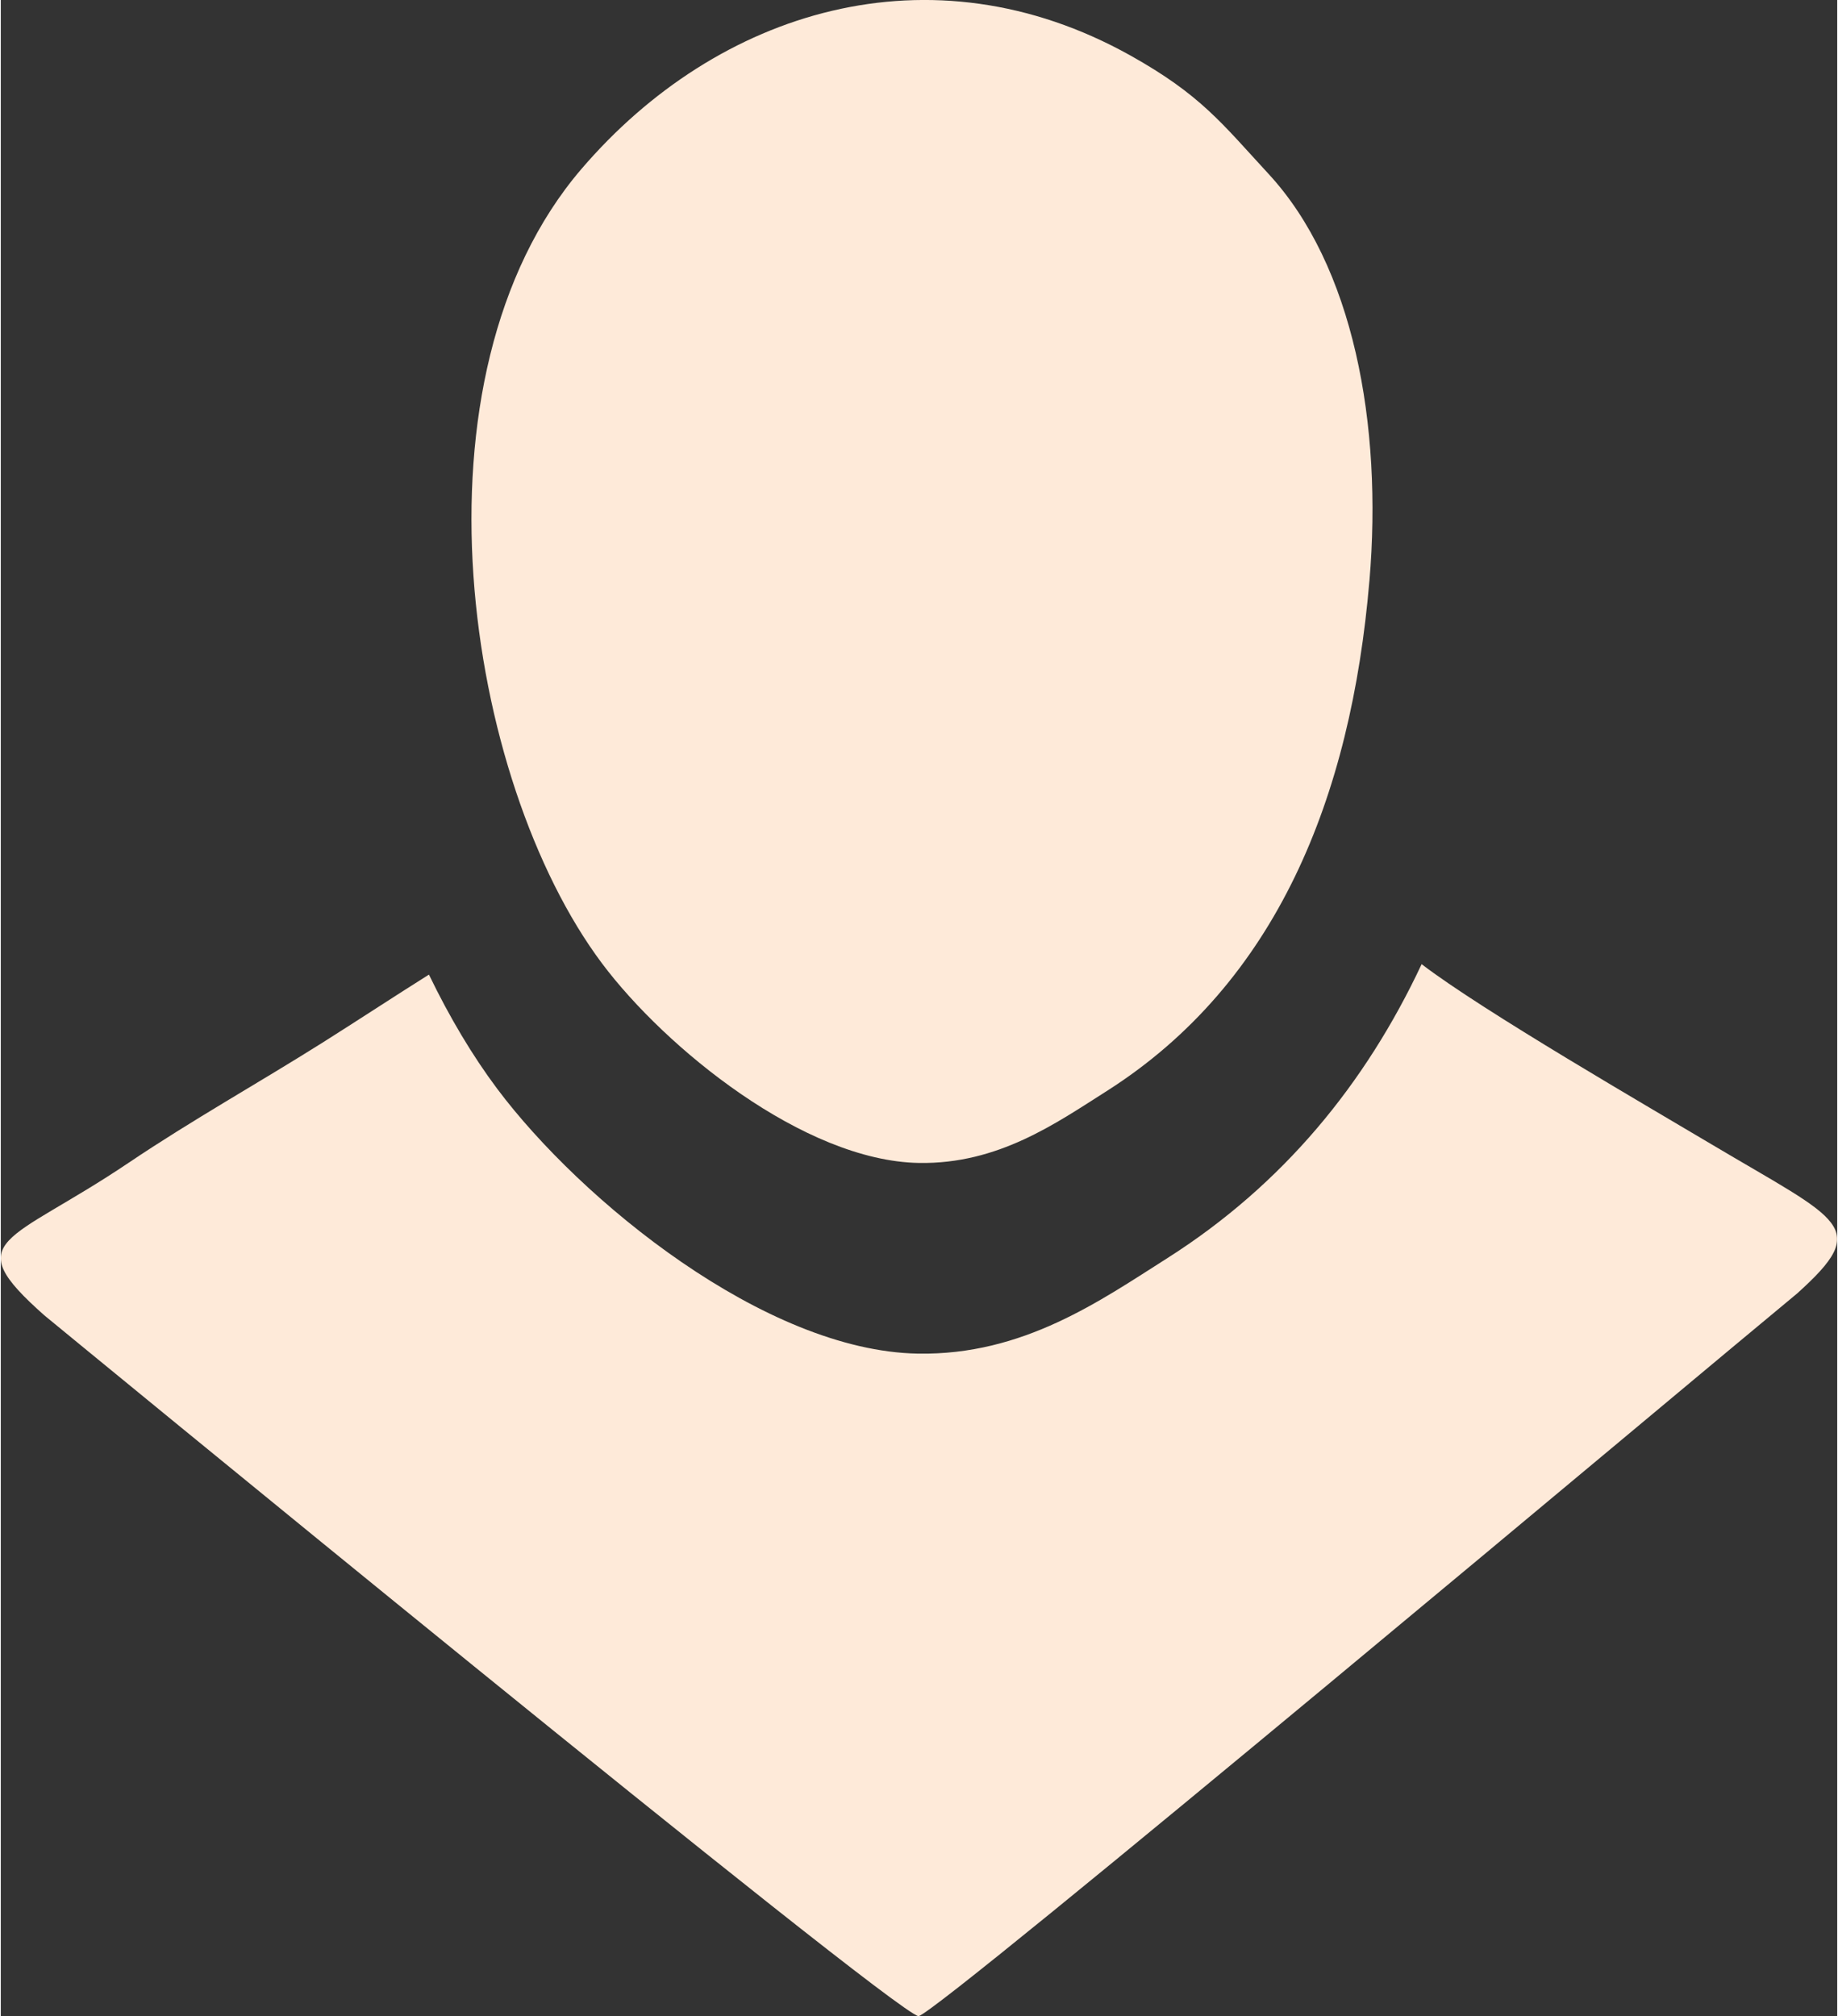
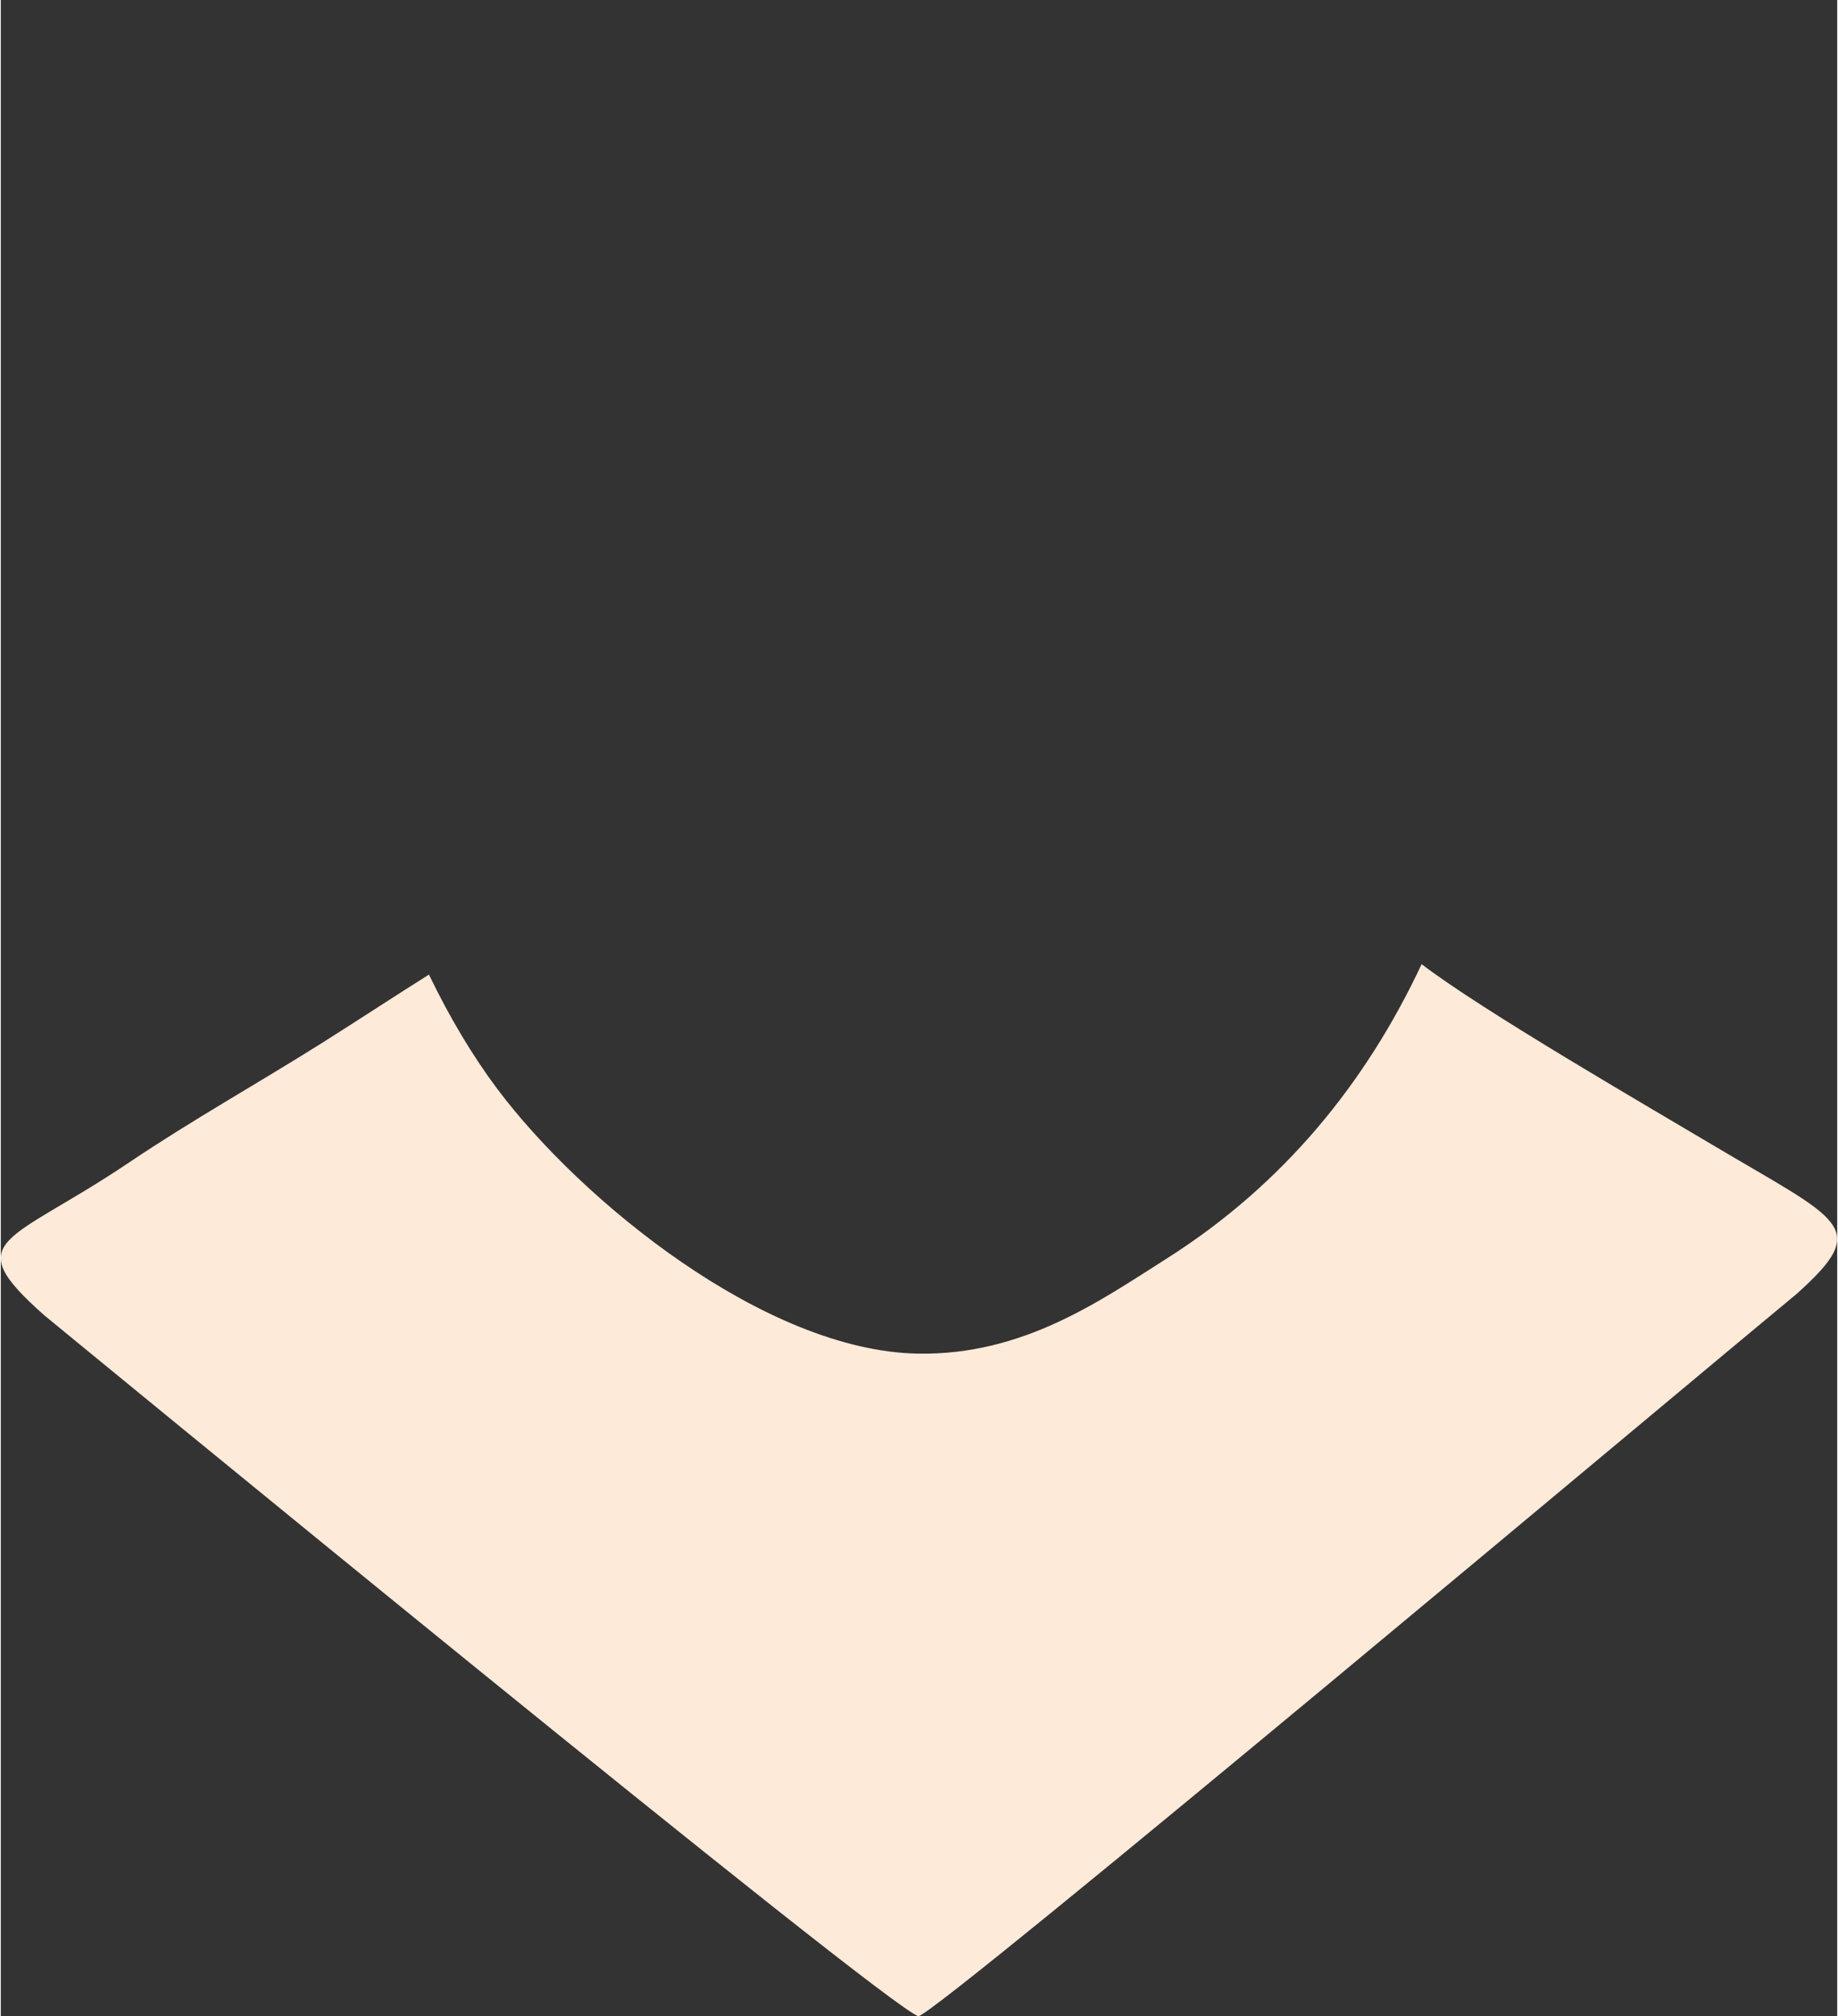
<svg xmlns="http://www.w3.org/2000/svg" version="1.1" width="0.681in" height="0.747in" viewBox="0 0 49.006 53.802" id="svg534">
  <rect x="0" y="0" width="49.006" height="53.802" fill="#333333" stroke="none" />
  <g id="Layer1195" transform="translate(-4201.255,-325.862)">
-     <path d="m 4237.778,341.364 c 0.355,-4.185 -0.429,-8.415 -2.696,-10.866 -1.236,-1.338 -1.799,-2.103 -3.686,-3.157 -5.33,-2.974 -11.013,-1.211 -14.647,3.031 -4.754,5.547 -3.114,16.309 0.552,21.201 1.683,2.245 5.383,5.268 8.455,5.322 2.12,0.036 3.664,-1.064 5.011,-1.918 4.535,-2.883 6.522,-7.841 7.01,-13.613 z" style="fill:#feead9;fill-rule:evenodd" id="path27" />
-     <path d="m 4212.68,351.869 c -0.944,0.594 -1.89,1.216 -2.837,1.814 -1.719,1.083 -3.474,2.061 -5.175,3.206 -3.212,2.165 -4.569,2.018 -2.254,4.07 0.234,0.193 22.588,18.563 23.332,18.705 0.652,-0.183 20.78,-17.086 23.442,-19.283 1.995,-1.793 1.19,-1.918 -2.284,-3.985 -1.602,-0.955 -6.127,-3.572 -7.733,-4.806 -1.496,3.19 -3.696,5.881 -6.787,7.846 -1.788,1.133 -3.84,2.595 -6.655,2.547 -4.079,-0.07 -8.993,-4.085 -11.227,-7.067 -0.662,-0.884 -1.274,-1.913 -1.822,-3.048 z" style="fill:#feead9;fill-rule:evenodd" id="path28" />
+     <path d="m 4212.68,351.869 c -0.944,0.594 -1.89,1.216 -2.837,1.814 -1.719,1.083 -3.474,2.061 -5.175,3.206 -3.212,2.165 -4.569,2.018 -2.254,4.07 0.234,0.193 22.588,18.563 23.332,18.705 0.652,-0.183 20.78,-17.086 23.442,-19.283 1.995,-1.793 1.19,-1.918 -2.284,-3.985 -1.602,-0.955 -6.127,-3.572 -7.733,-4.806 -1.496,3.19 -3.696,5.881 -6.787,7.846 -1.788,1.133 -3.84,2.595 -6.655,2.547 -4.079,-0.07 -8.993,-4.085 -11.227,-7.067 -0.662,-0.884 -1.274,-1.913 -1.822,-3.048 " style="fill:#feead9;fill-rule:evenodd" id="path28" />
  </g>
  <defs id="defs200" />
  <defs id="defs212" />
</svg>